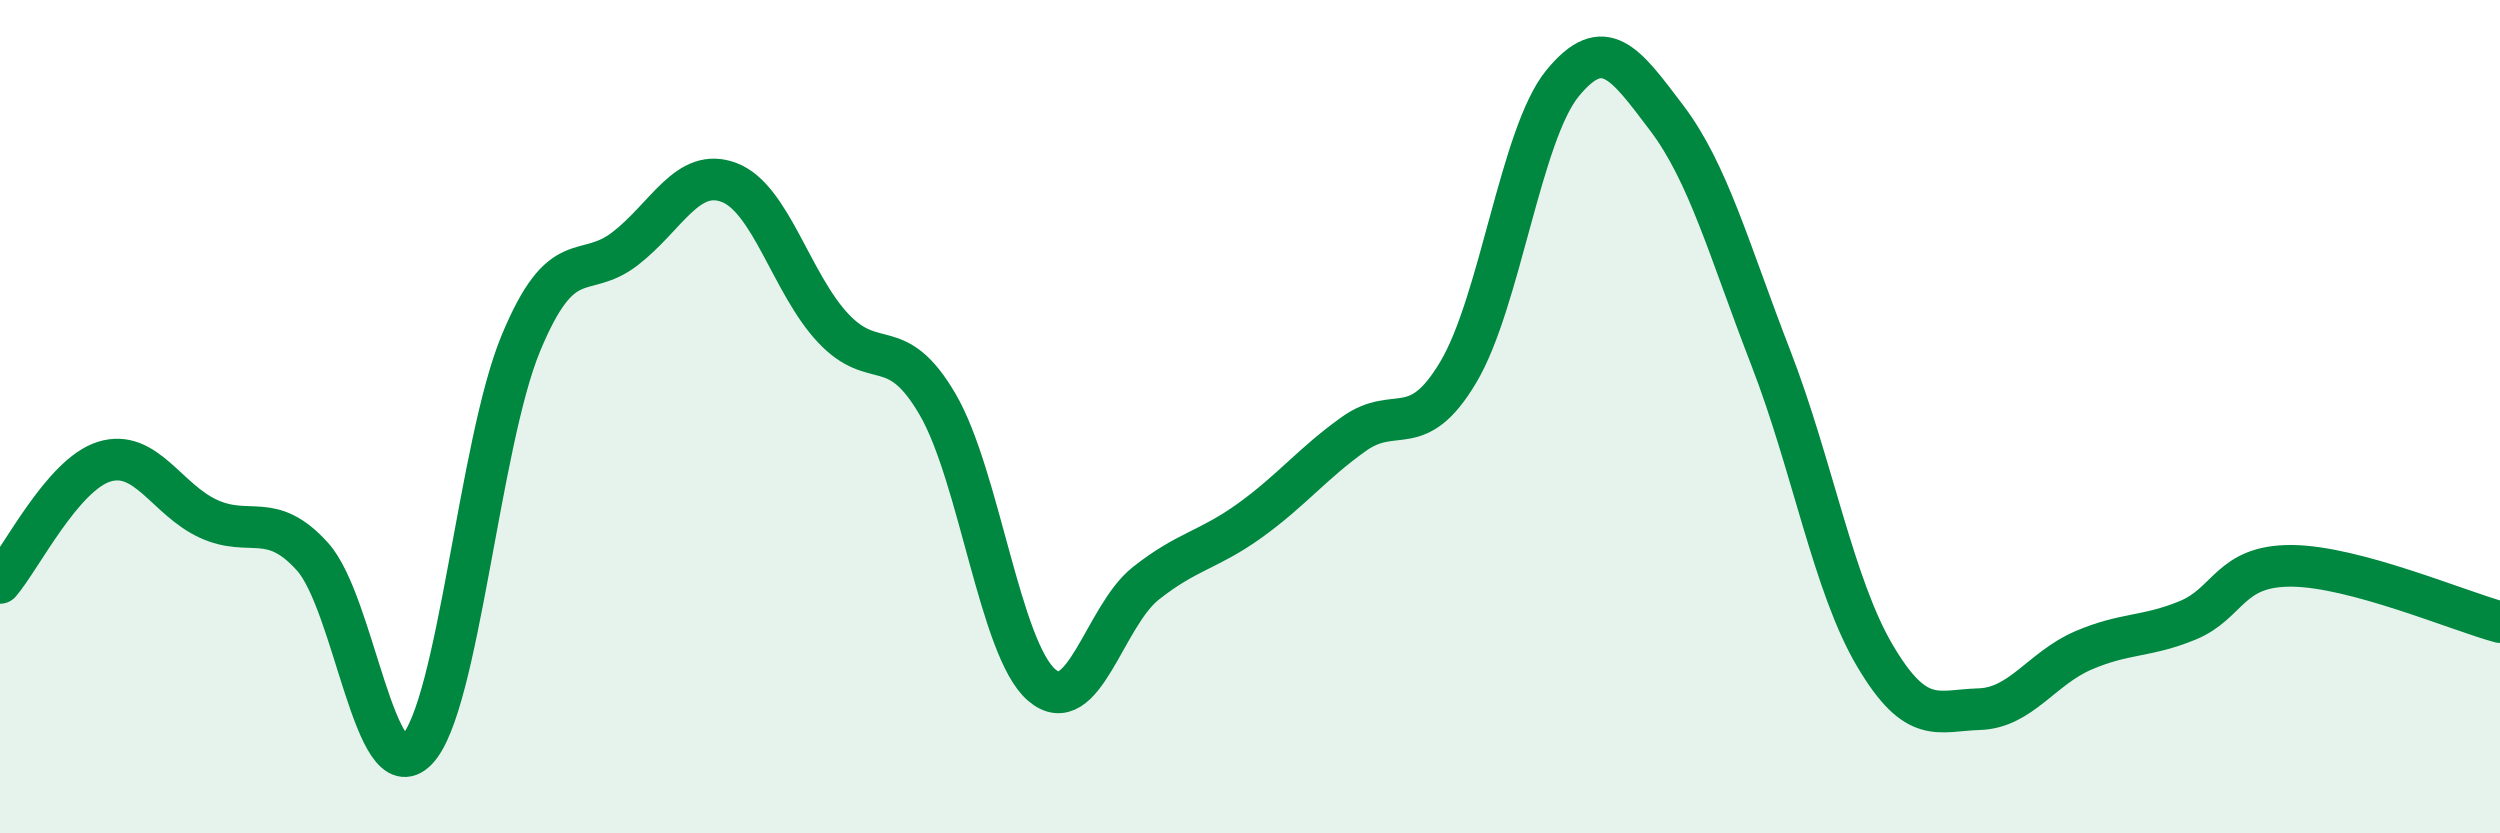
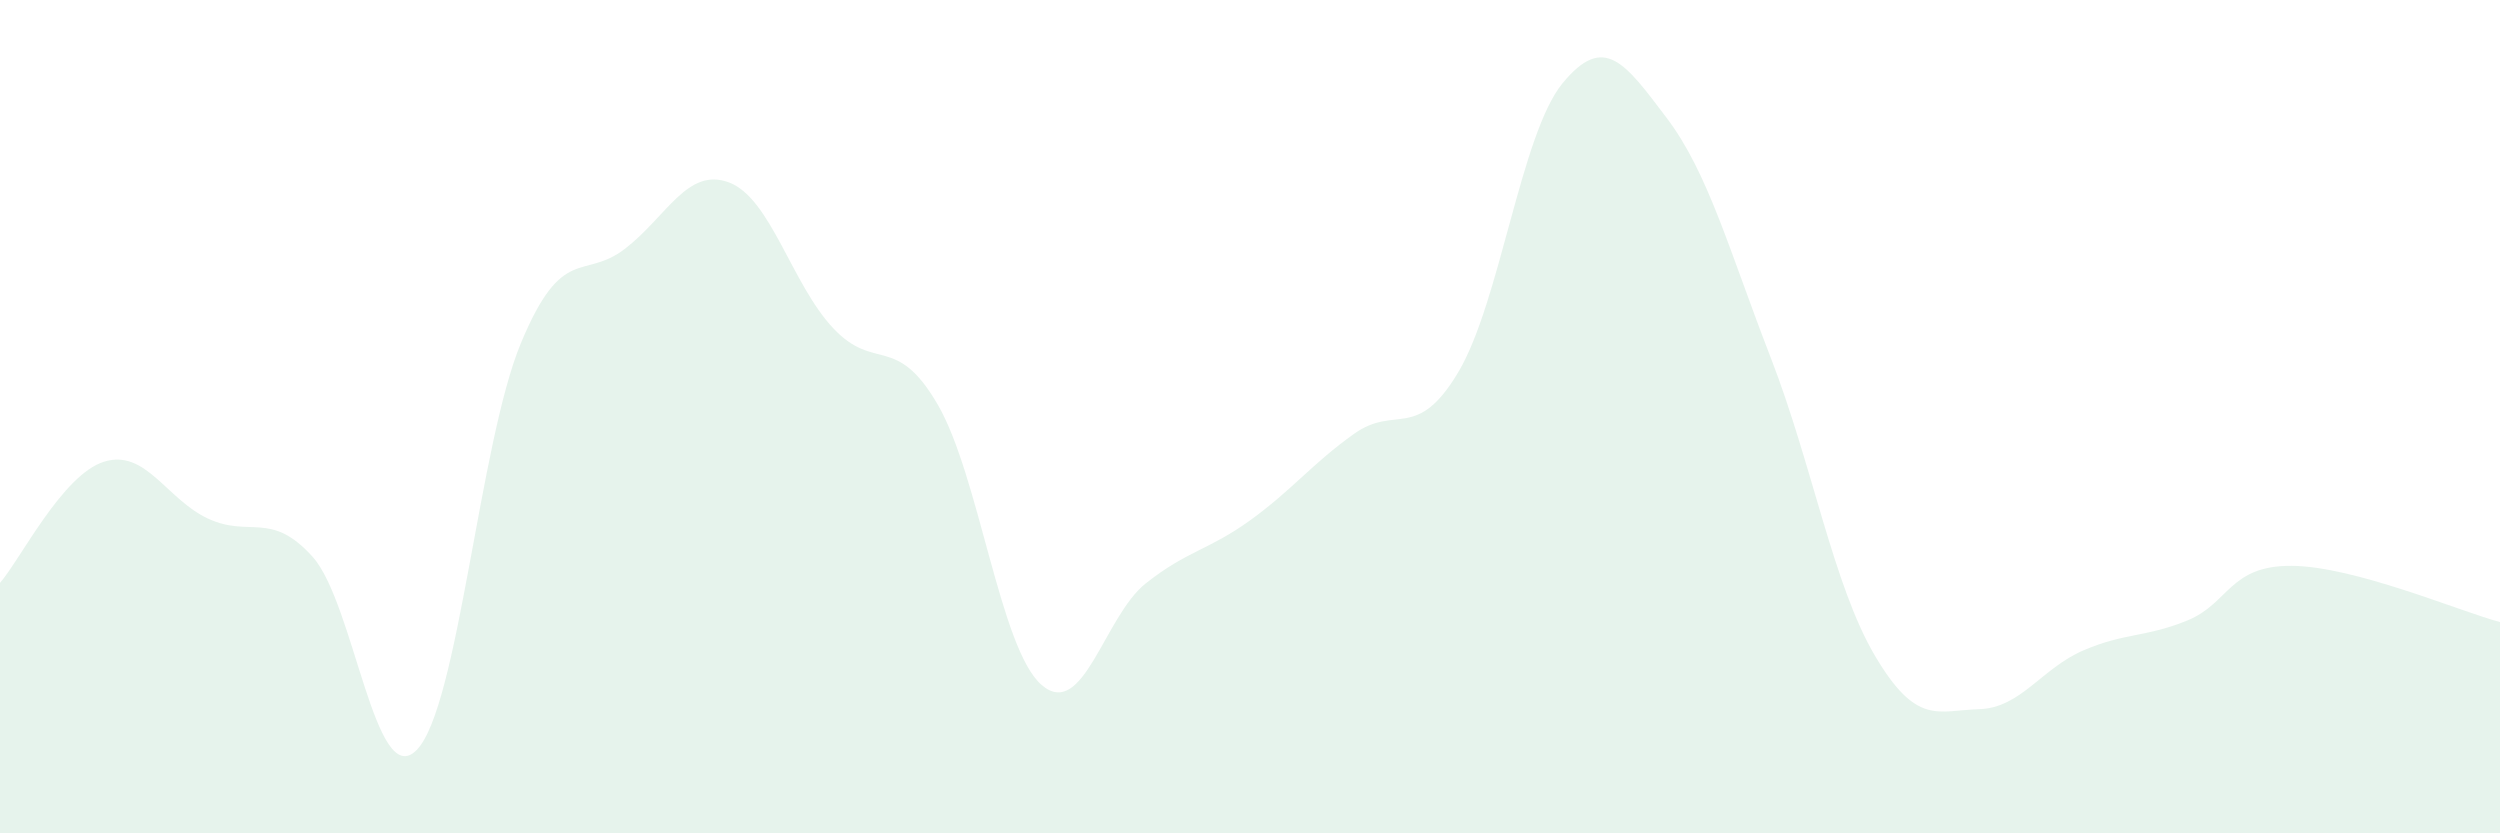
<svg xmlns="http://www.w3.org/2000/svg" width="60" height="20" viewBox="0 0 60 20">
  <path d="M 0,13.99 C 0.5,13.41 1.5,11.39 2.5,11.08 C 3.5,10.77 4,11.99 5,12.45 C 6,12.91 6.5,12.25 7.5,13.36 C 8.5,14.47 9,19.02 10,18 C 11,16.98 11.5,10.65 12.5,8.24 C 13.5,5.83 14,6.74 15,5.97 C 16,5.2 16.5,4 17.5,4.38 C 18.5,4.76 19,6.82 20,7.88 C 21,8.94 21.5,7.99 22.5,9.7 C 23.5,11.41 24,15.58 25,16.44 C 26,17.3 26.5,14.79 27.5,14 C 28.5,13.21 29,13.21 30,12.49 C 31,11.77 31.5,11.12 32.5,10.41 C 33.5,9.7 34,10.61 35,8.93 C 36,7.25 36.5,3.22 37.5,2 C 38.5,0.78 39,1.51 40,2.83 C 41,4.15 41.5,6.01 42.5,8.59 C 43.5,11.17 44,14.05 45,15.74 C 46,17.43 46.5,17.05 47.5,17.02 C 48.5,16.99 49,16.04 50,15.61 C 51,15.18 51.5,15.3 52.5,14.89 C 53.5,14.48 53.5,13.57 55,13.58 C 56.5,13.59 59,14.66 60,14.93L60 20L0 20Z" fill="#008740" opacity="0.1" stroke-linecap="round" stroke-linejoin="round" />
-   <path d="M 0,13.99 C 0.5,13.41 1.5,11.39 2.5,11.08 C 3.5,10.77 4,11.99 5,12.45 C 6,12.91 6.5,12.25 7.5,13.36 C 8.5,14.47 9,19.02 10,18 C 11,16.98 11.5,10.65 12.5,8.24 C 13.5,5.83 14,6.74 15,5.97 C 16,5.2 16.5,4 17.5,4.38 C 18.5,4.76 19,6.82 20,7.88 C 21,8.94 21.5,7.99 22.5,9.7 C 23.5,11.41 24,15.58 25,16.44 C 26,17.3 26.5,14.79 27.5,14 C 28.5,13.21 29,13.21 30,12.49 C 31,11.77 31.5,11.12 32.5,10.41 C 33.5,9.7 34,10.61 35,8.93 C 36,7.25 36.5,3.22 37.5,2 C 38.5,0.78 39,1.51 40,2.83 C 41,4.15 41.5,6.01 42.5,8.59 C 43.5,11.17 44,14.05 45,15.74 C 46,17.43 46.5,17.05 47.5,17.02 C 48.5,16.99 49,16.04 50,15.61 C 51,15.18 51.5,15.3 52.5,14.89 C 53.5,14.48 53.5,13.57 55,13.58 C 56.5,13.59 59,14.66 60,14.93" stroke="#008740" stroke-width="1" fill="none" stroke-linecap="round" stroke-linejoin="round" />
</svg>